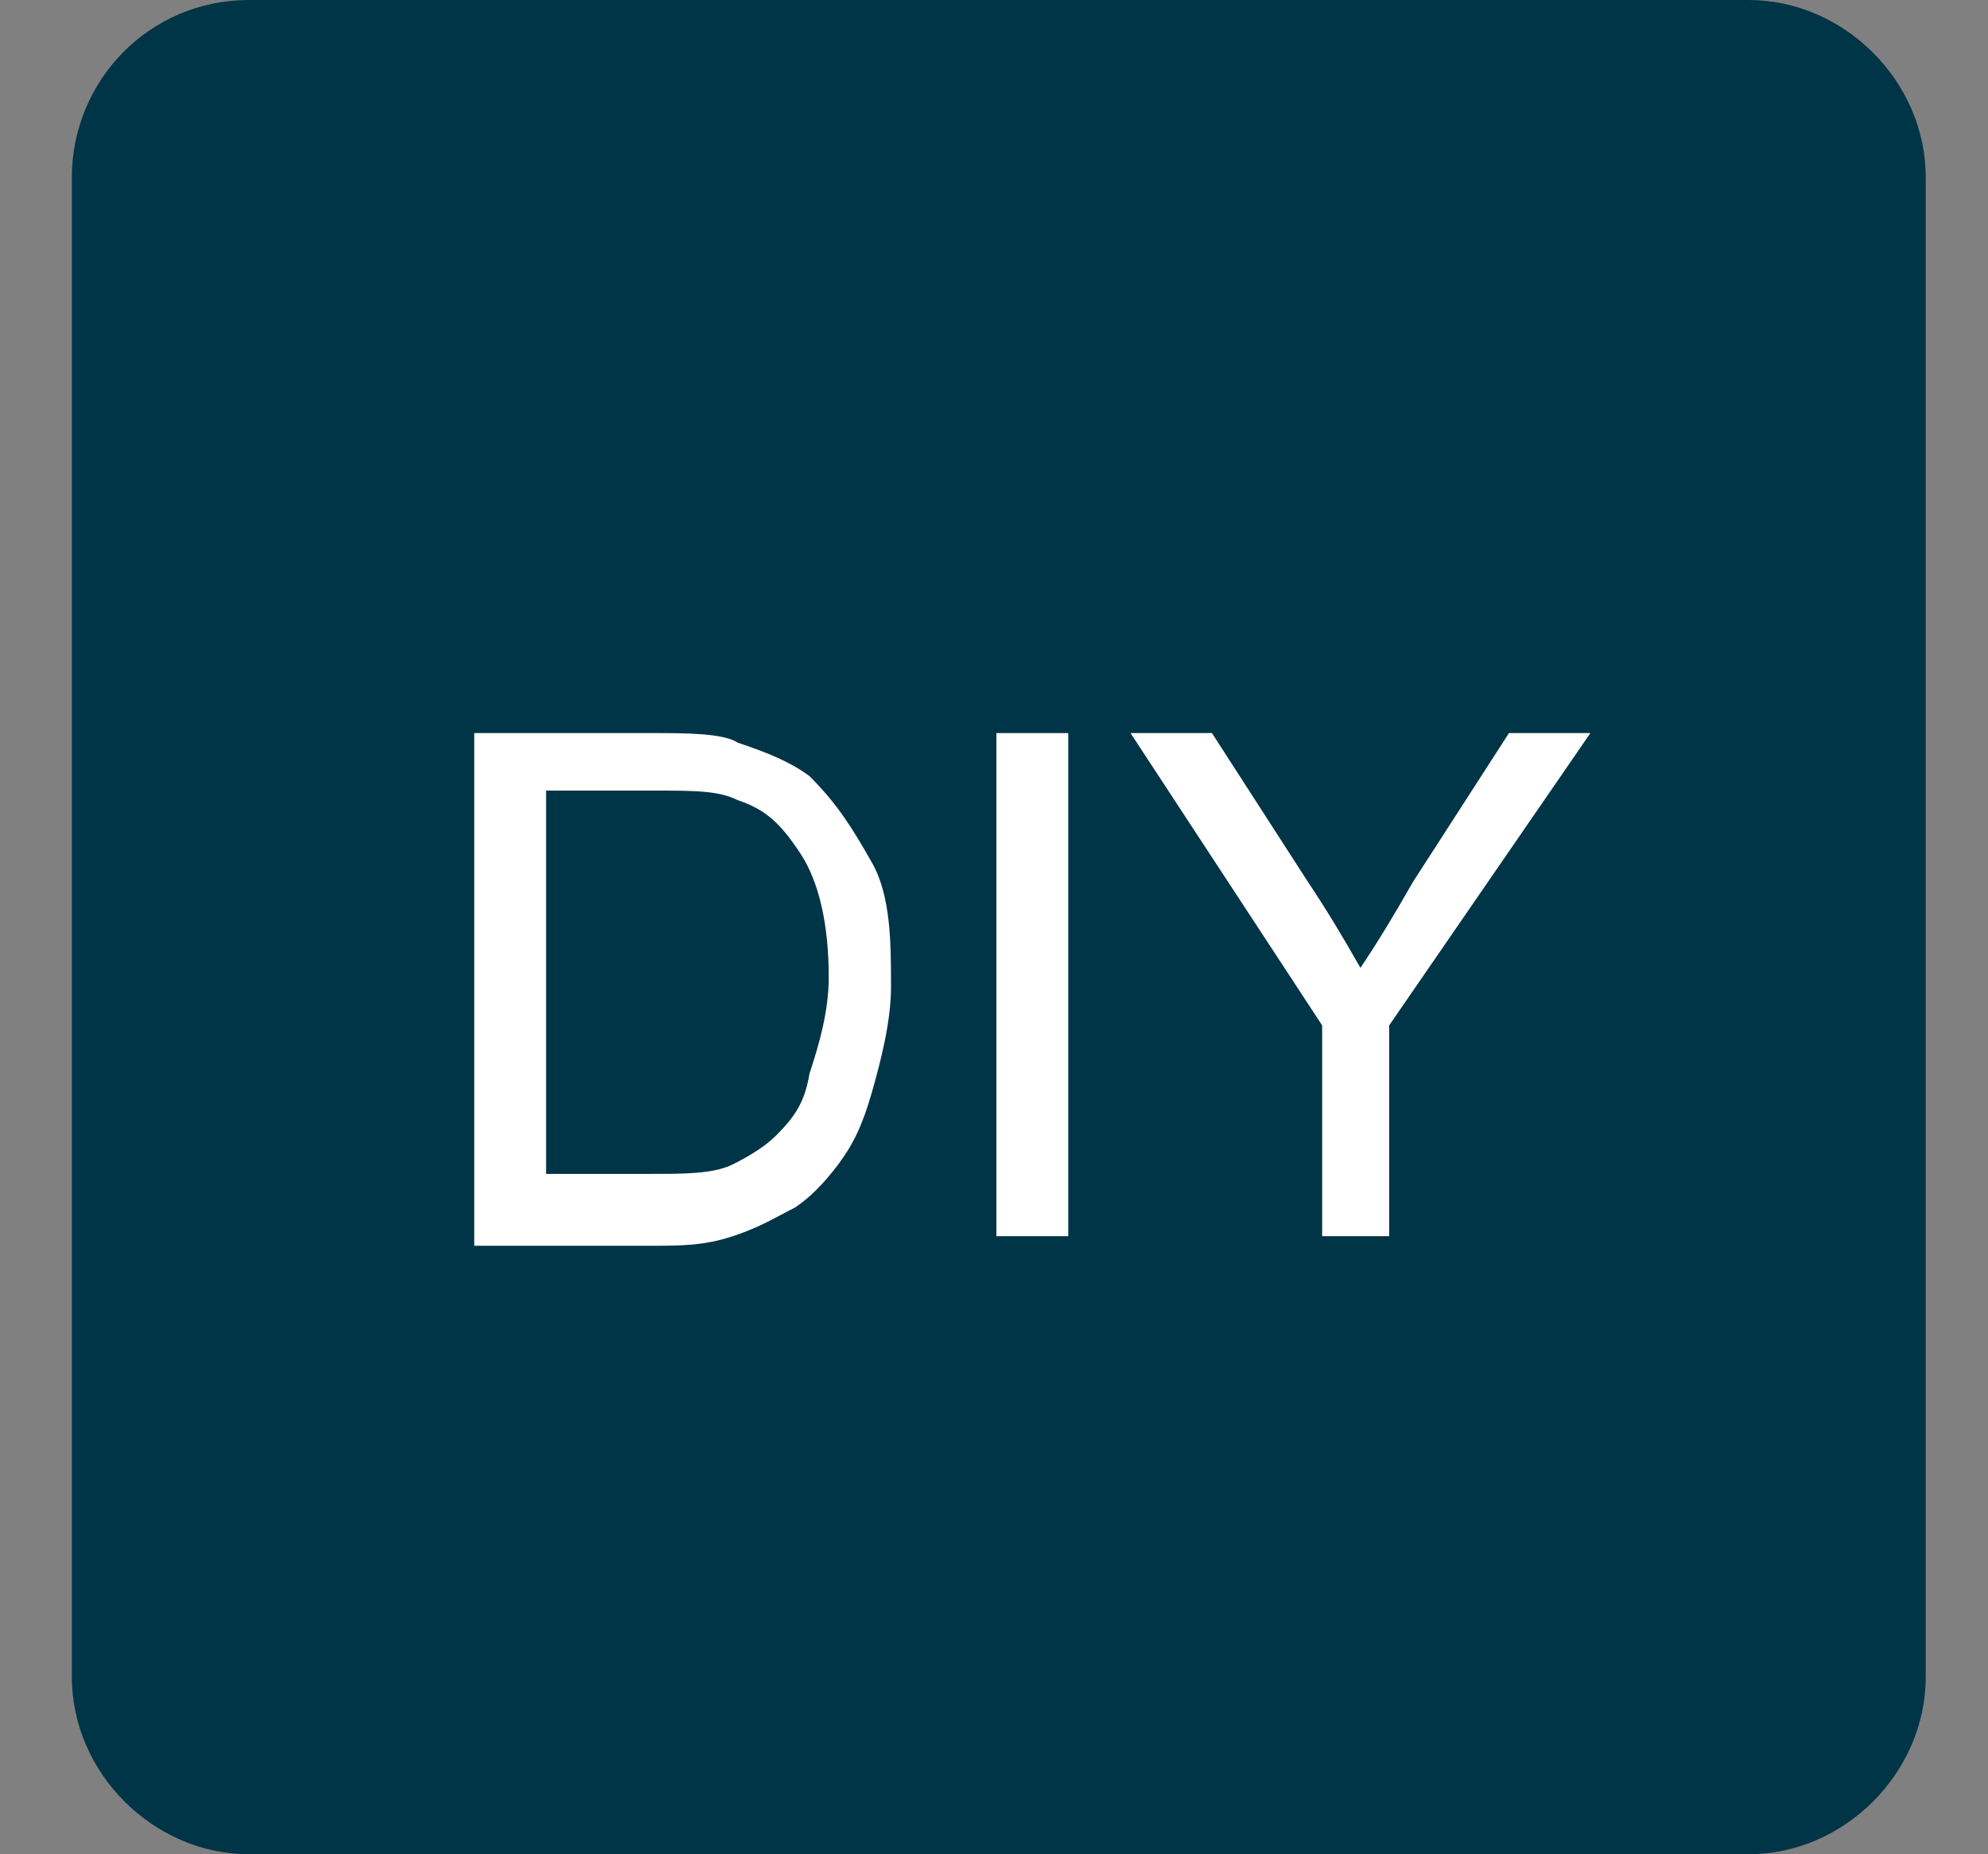
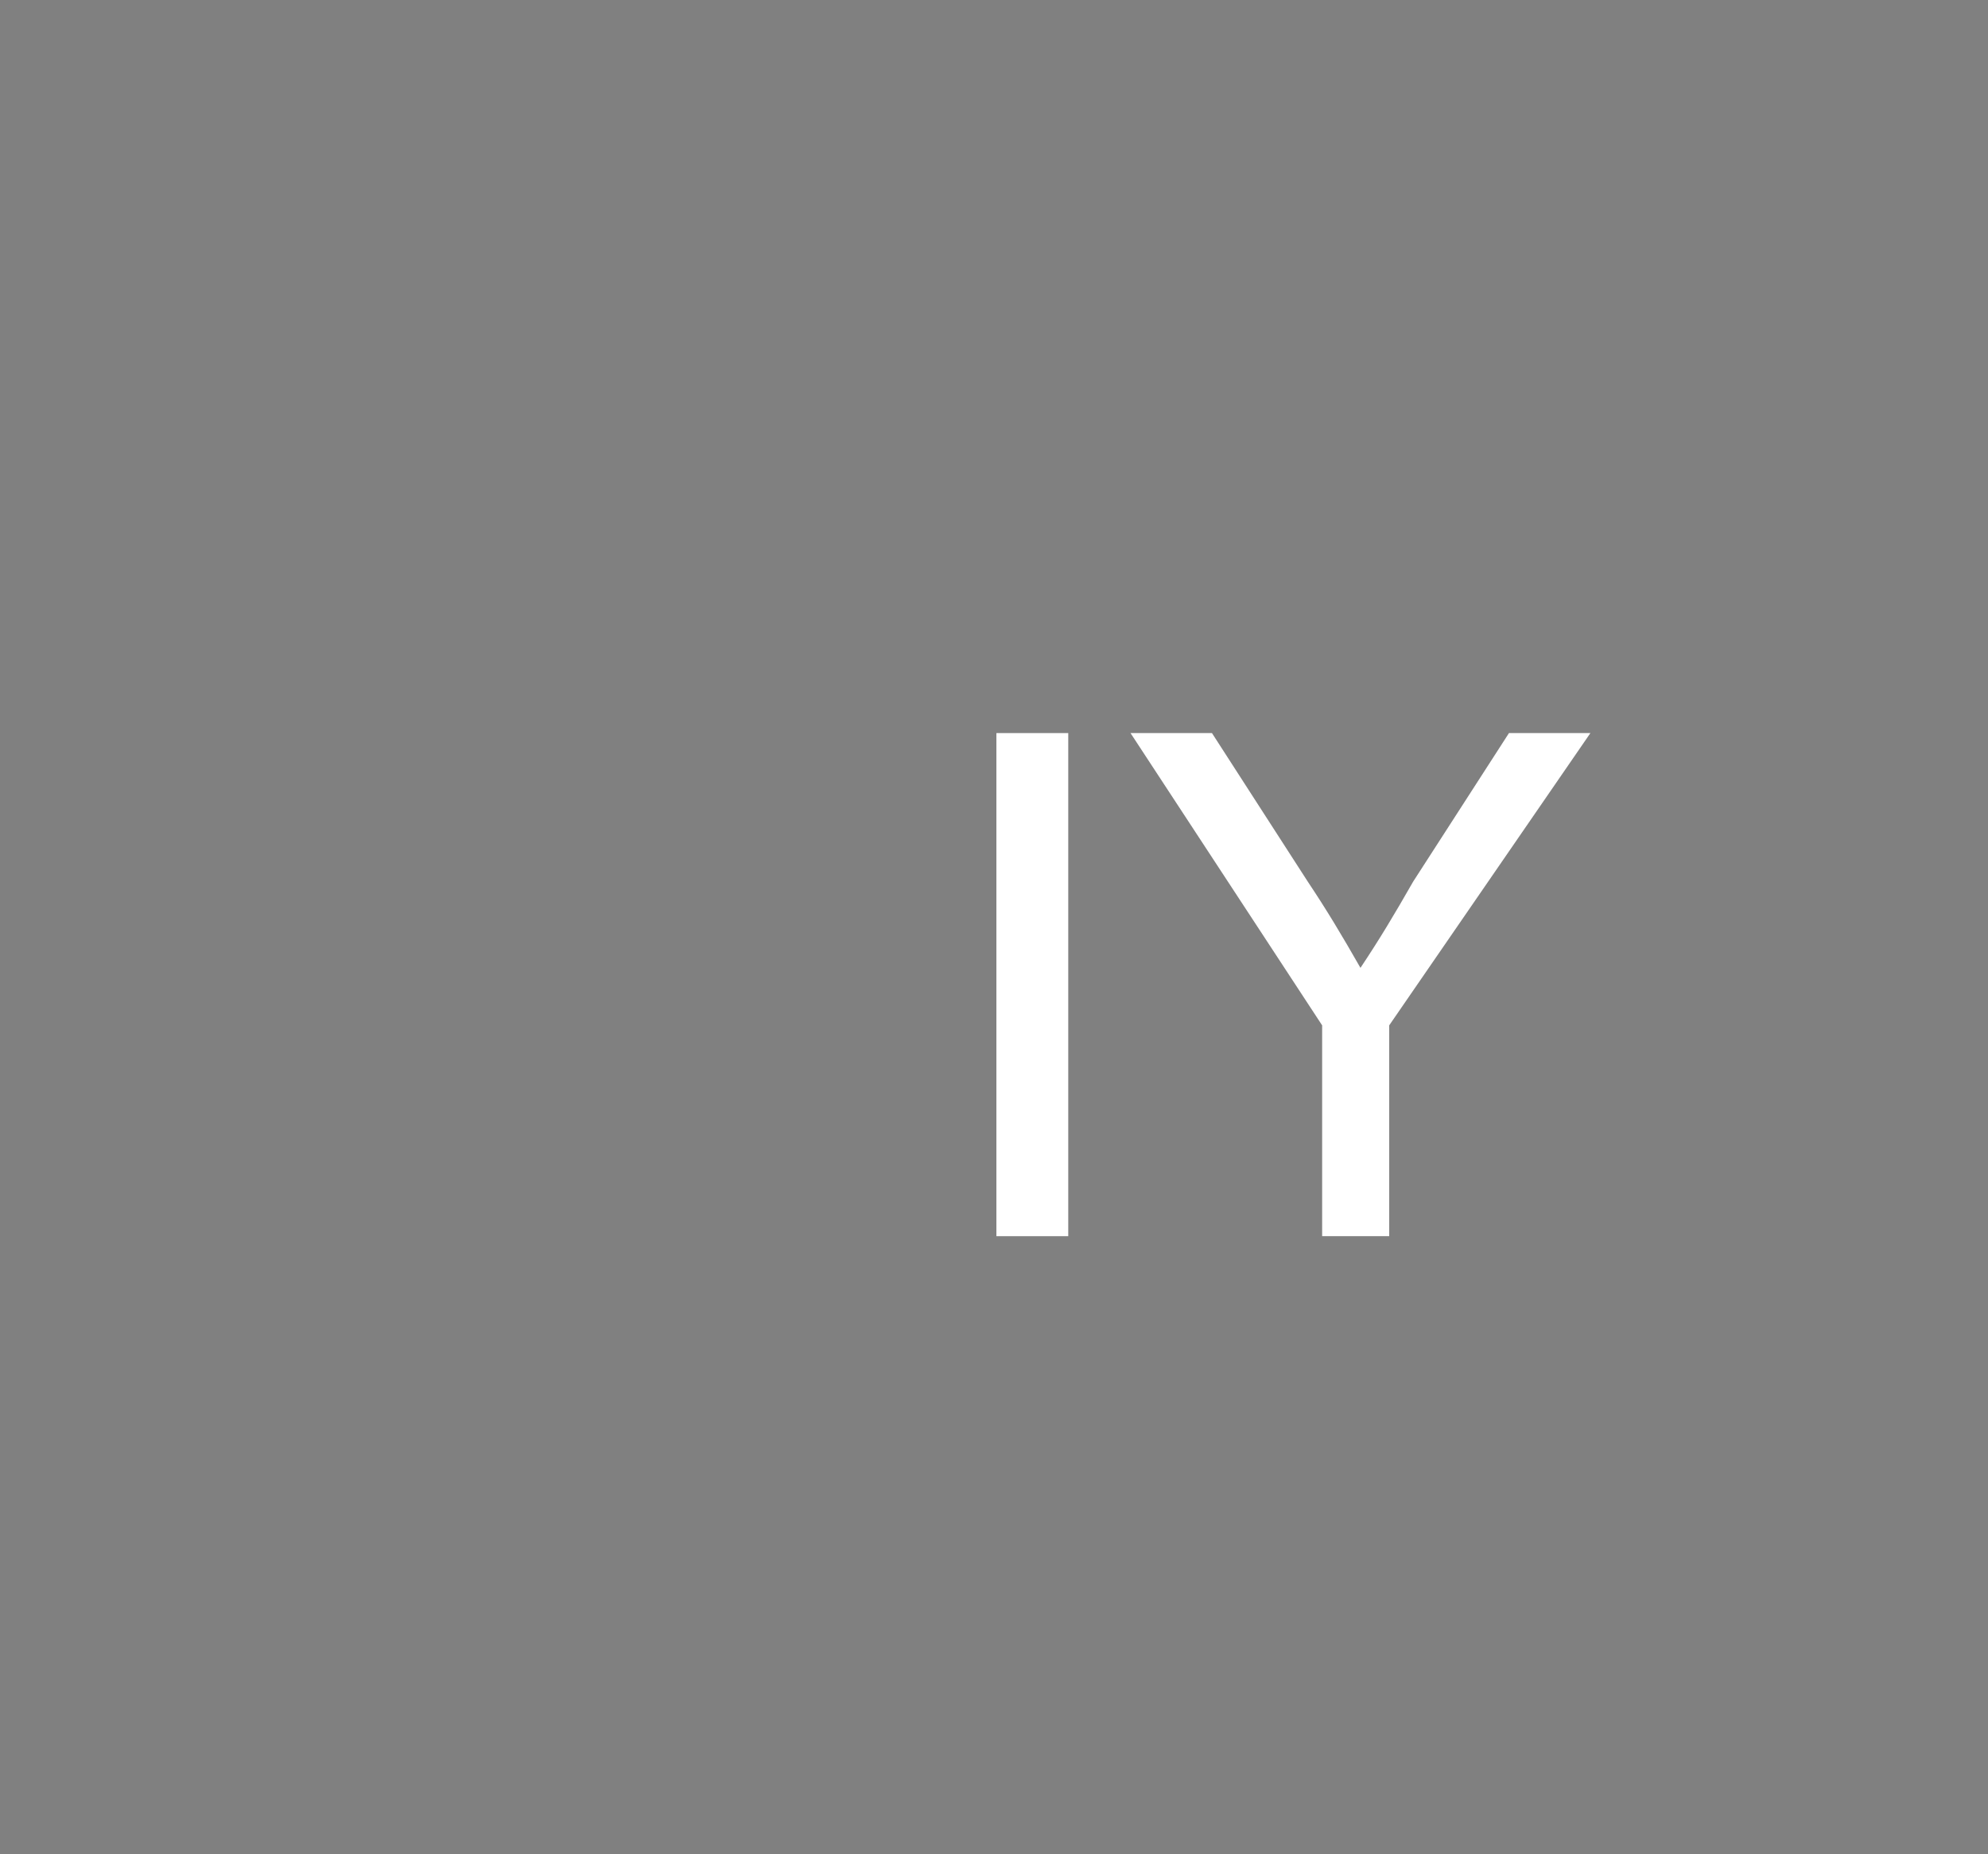
<svg xmlns="http://www.w3.org/2000/svg" version="1.1" id="レイヤー_1" x="0px" y="0px" width="41.5px" height="38.7px" viewBox="0 0 41.5 38.7" style="enable-background:new 0 0 41.5 38.7;" xml:space="preserve">
  <rect x="0" y="0" width="41.5" height="38.7" fill="#808080" stroke="none" />
  <style type="text/css">
	.st0{fill:#003447;}
	.st1{enable-background:new    ;}
	.st2{fill:#FFFFFF;}
</style>
  <g id="组_1719" transform="translate(-553 -1946)">
-     <path id="矩形_3802" class="st0" d="M558.2,1946h31.3c2,0,3.7,1.7,3.7,3.7v31.3c0,2-1.7,3.7-3.7,3.7h-31.3c-2,0-3.7-1.7-3.7-3.7   v-31.3C554.5,1947.7,556.1,1946,558.2,1946z" />
    <g class="st1">
-       <path class="st2" d="M562.9,1971.8v-10.5h3.7c0.7,0,1.5,0,1.8,0.2c0.6,0.2,1.1,0.4,1.5,0.7c0.6,0.6,0.9,1.1,1.3,1.8    c0.4,0.7,0.4,1.7,0.4,2.6c0,0.7-0.2,1.5-0.4,2.2c-0.2,0.7-0.4,1.1-0.7,1.5s-0.6,0.7-0.9,0.9c-0.4,0.2-0.7,0.4-1.3,0.6    c-0.6,0.2-1.1,0.2-1.7,0.2h-3.7L562.9,1971.8L562.9,1971.8z M564.4,1970.5h2.2c0.7,0,1.3,0,1.7-0.2c0.4-0.2,0.7-0.4,0.9-0.6    c0.4-0.4,0.6-0.7,0.7-1.3c0.2-0.6,0.4-1.3,0.4-2c0-1.1-0.2-2-0.6-2.6c-0.4-0.6-0.7-0.9-1.3-1.1c-0.4-0.2-0.9-0.2-1.8-0.2h-2.2    L564.4,1970.5L564.4,1970.5z" />
      <path class="st2" d="M573.8,1971.8v-10.5h1.5v10.5H573.8z" />
      <path class="st2" d="M580.6,1971.8v-4.4l-4-6.1h1.7l2,3.1c0.4,0.6,0.7,1.1,1.1,1.8c0.4-0.6,0.7-1.1,1.1-1.8l2-3.1h1.7l-4.2,6.1    v4.4H580.6z" />
    </g>
  </g>
</svg>